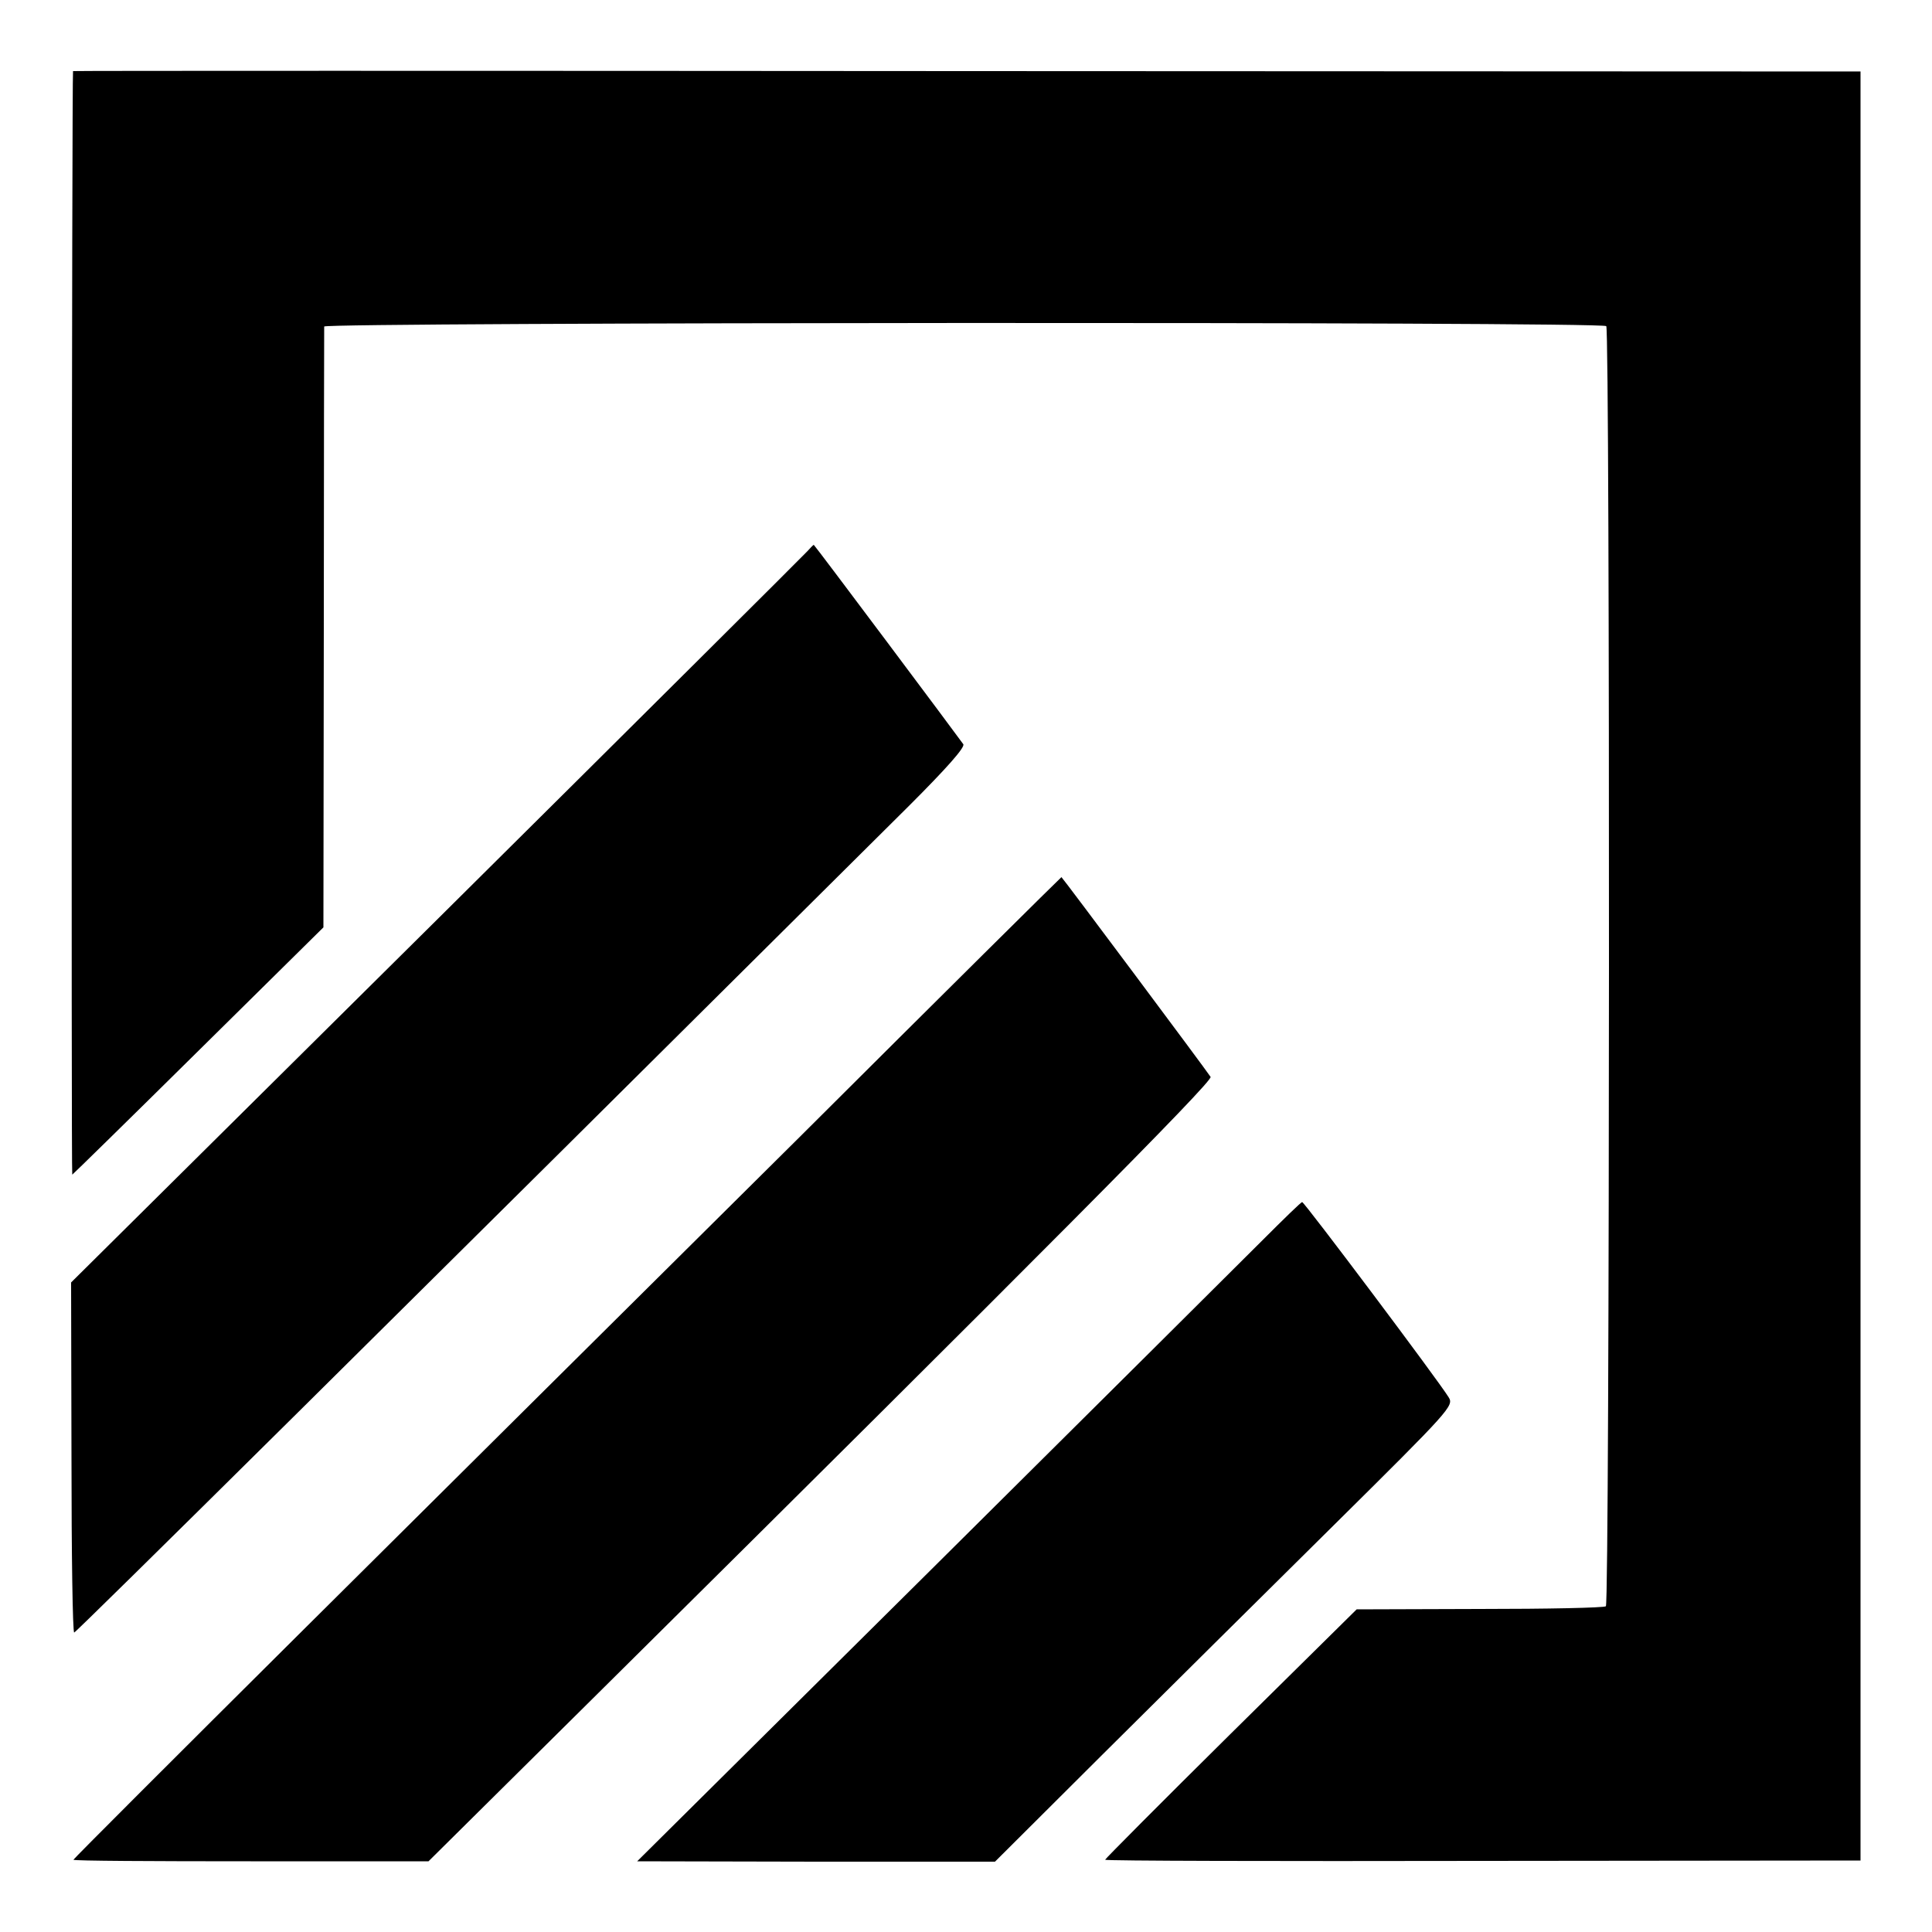
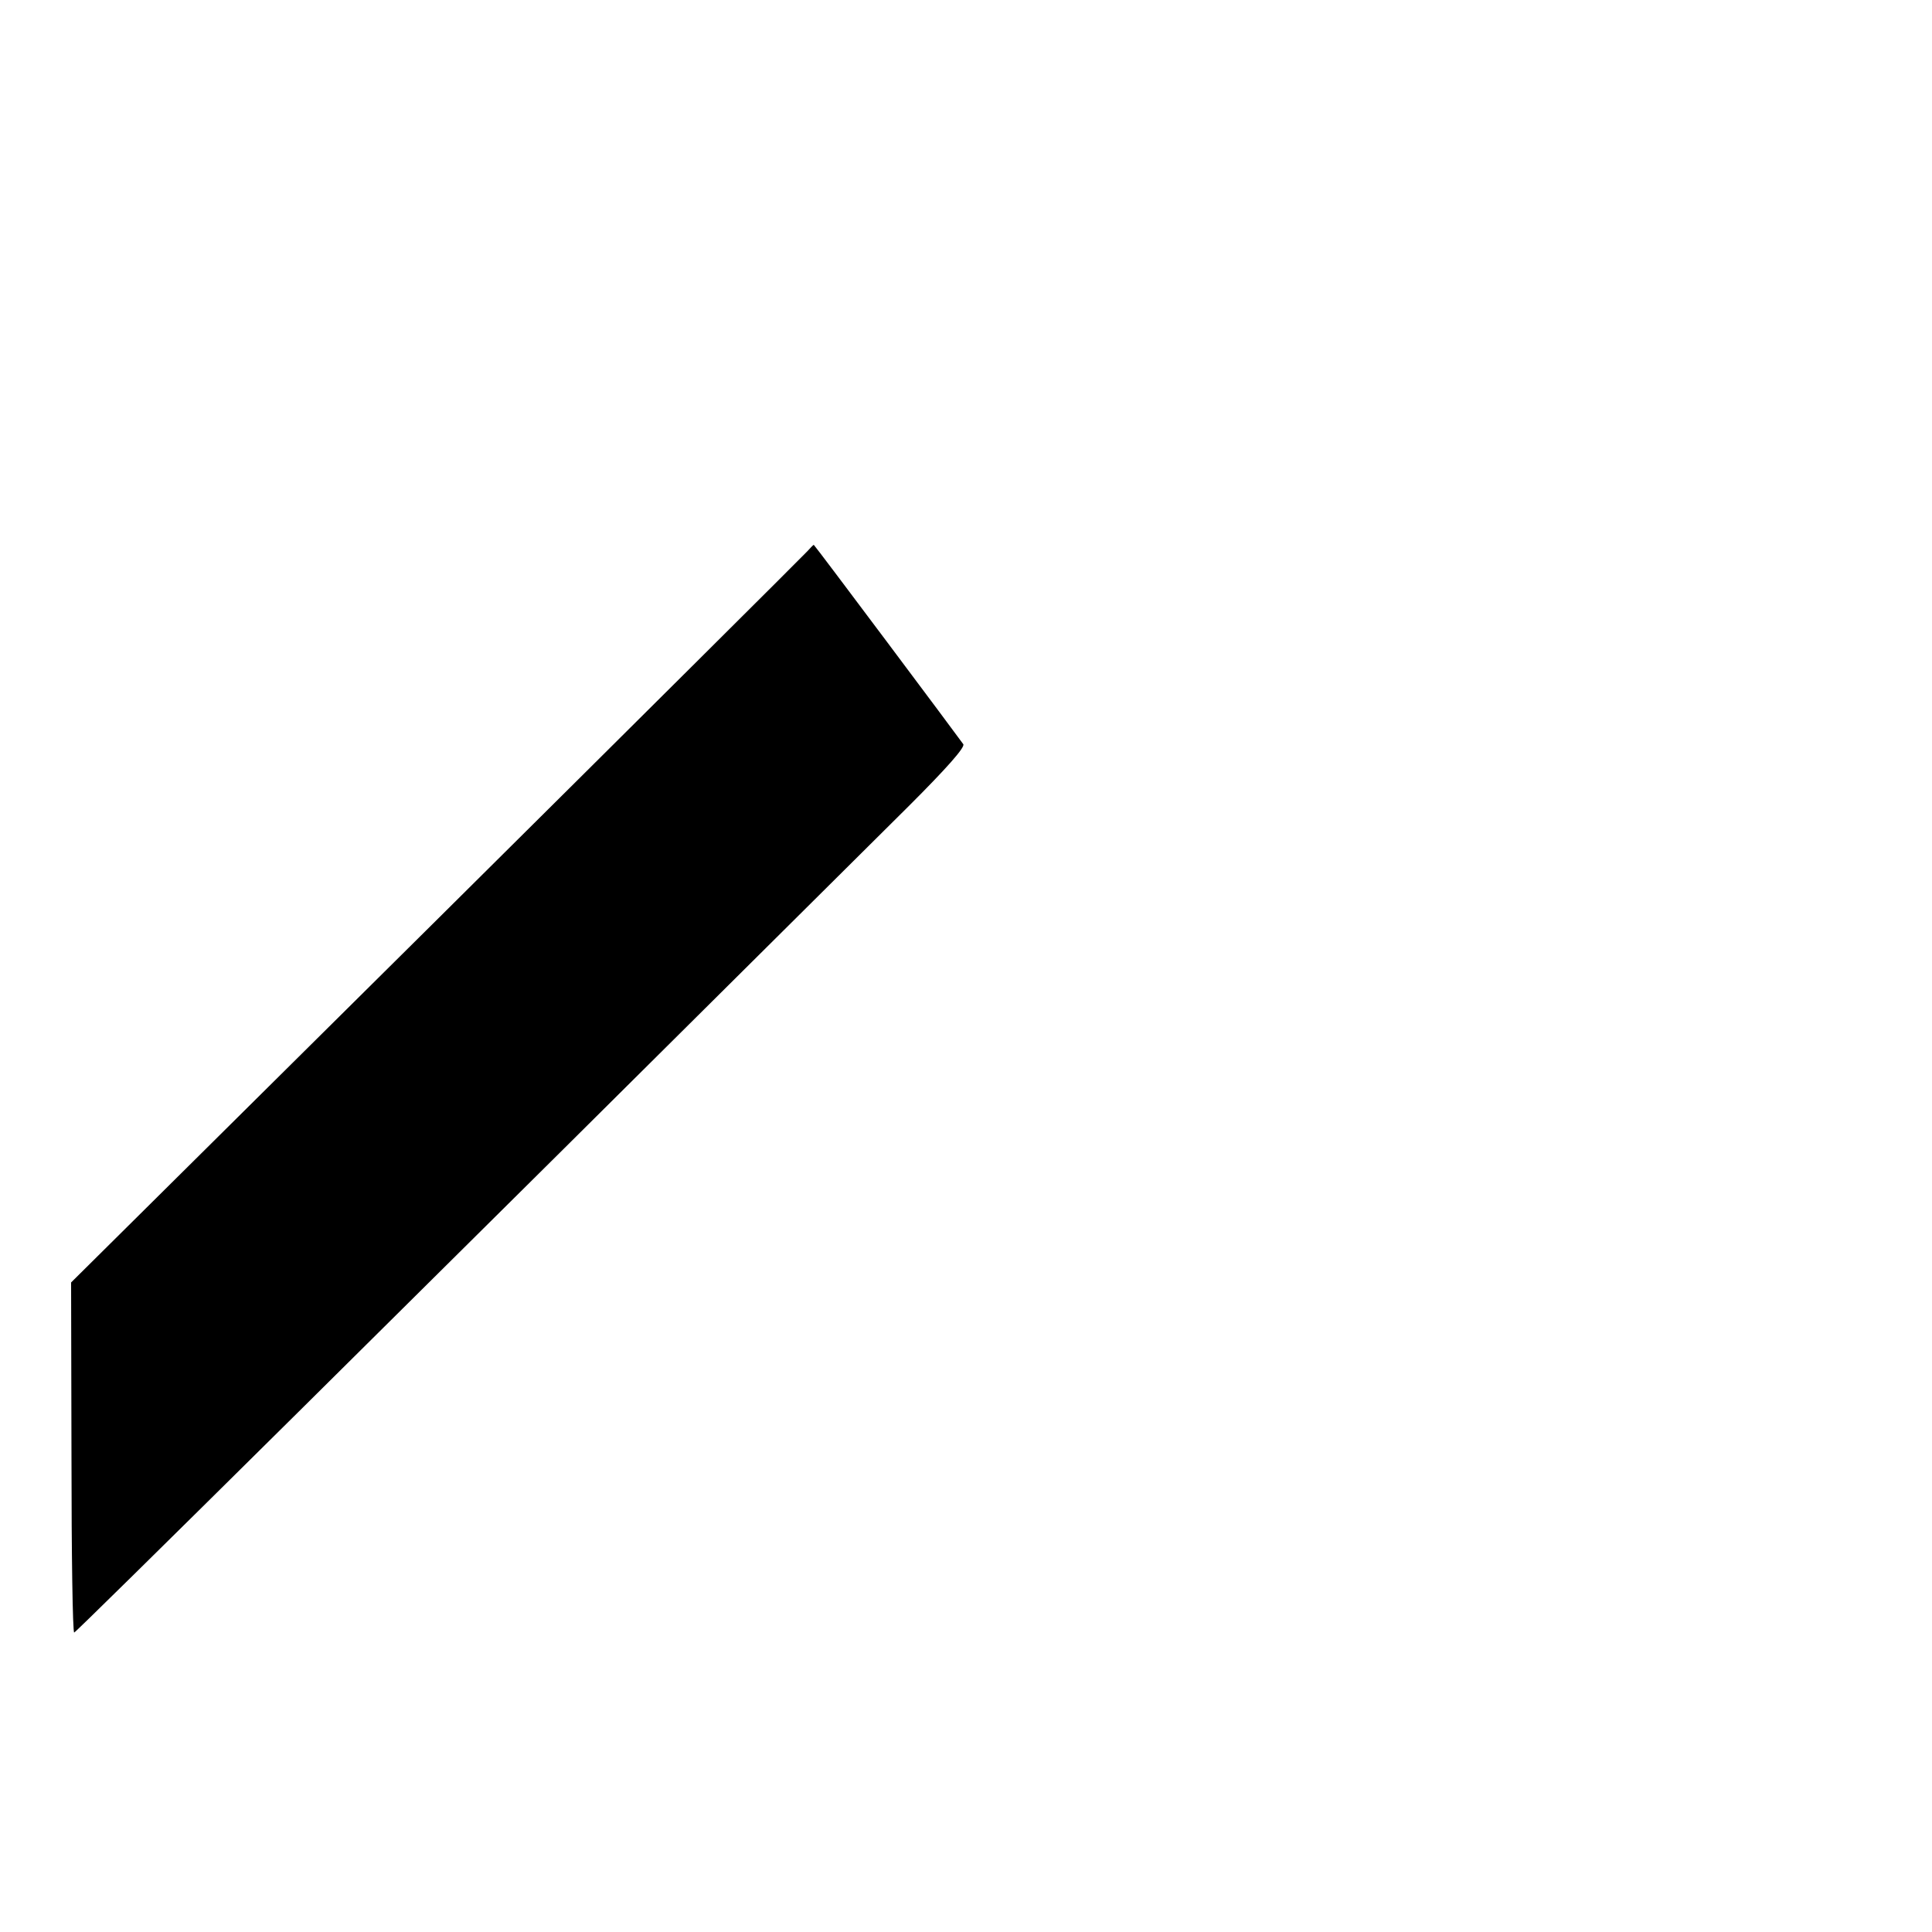
<svg xmlns="http://www.w3.org/2000/svg" version="1.0" width="500pt" height="500pt" viewBox="0 0 500 500" preserveAspectRatio="xMidYMid meet">
  <g transform="translate(0,500) scale(0.1,-0.1)" fill="#000000" stroke="none">
-     <path d="M189 4816 c-3 -2 -5 -2856 -2 -2856 1 0 148 144 326 320 l324 320 1 773 c0 424 1 777 1 782 1 11 3307 13 3318 1 10 -10 9 -3307 -1 -3313 -5 -4 -152 -7 -327 -7 l-318 -1 -326 -322 c-179 -177 -325 -324 -325 -326 0 -3 440 -4 978 -3 l977 1 0 2315 0 2315 -2312 1 c-1272 1 -2314 1 -2314 0z" />
    <path d="M2089 3573 c-9 -10 -441 -440 -960 -955 l-945 -937 1 -453 c0 -249 3 -453 7 -453 5 0 819 806 2161 2140 96 96 145 151 140 159 -11 16 -385 516 -387 516 -1 0 -9 -8 -17 -17z" />
-     <path d="M2064 2052 c-375 -372 -950 -943 -1278 -1269 -328 -326 -596 -594 -596 -596 0 -3 207 -4 459 -4 l460 0 440 436 c1136 1126 1591 1583 1584 1594 -10 16 -384 517 -386 517 -1 0 -309 -305 -683 -678z" />
-     <path d="M3269 1792 c-53 -53 -439 -437 -858 -853 l-762 -756 463 -1 463 0 280 279 c154 153 421 418 594 589 306 303 314 312 300 334 -27 44 -374 506 -379 505 -3 0 -48 -44 -101 -97z" />
  </g>
</svg>